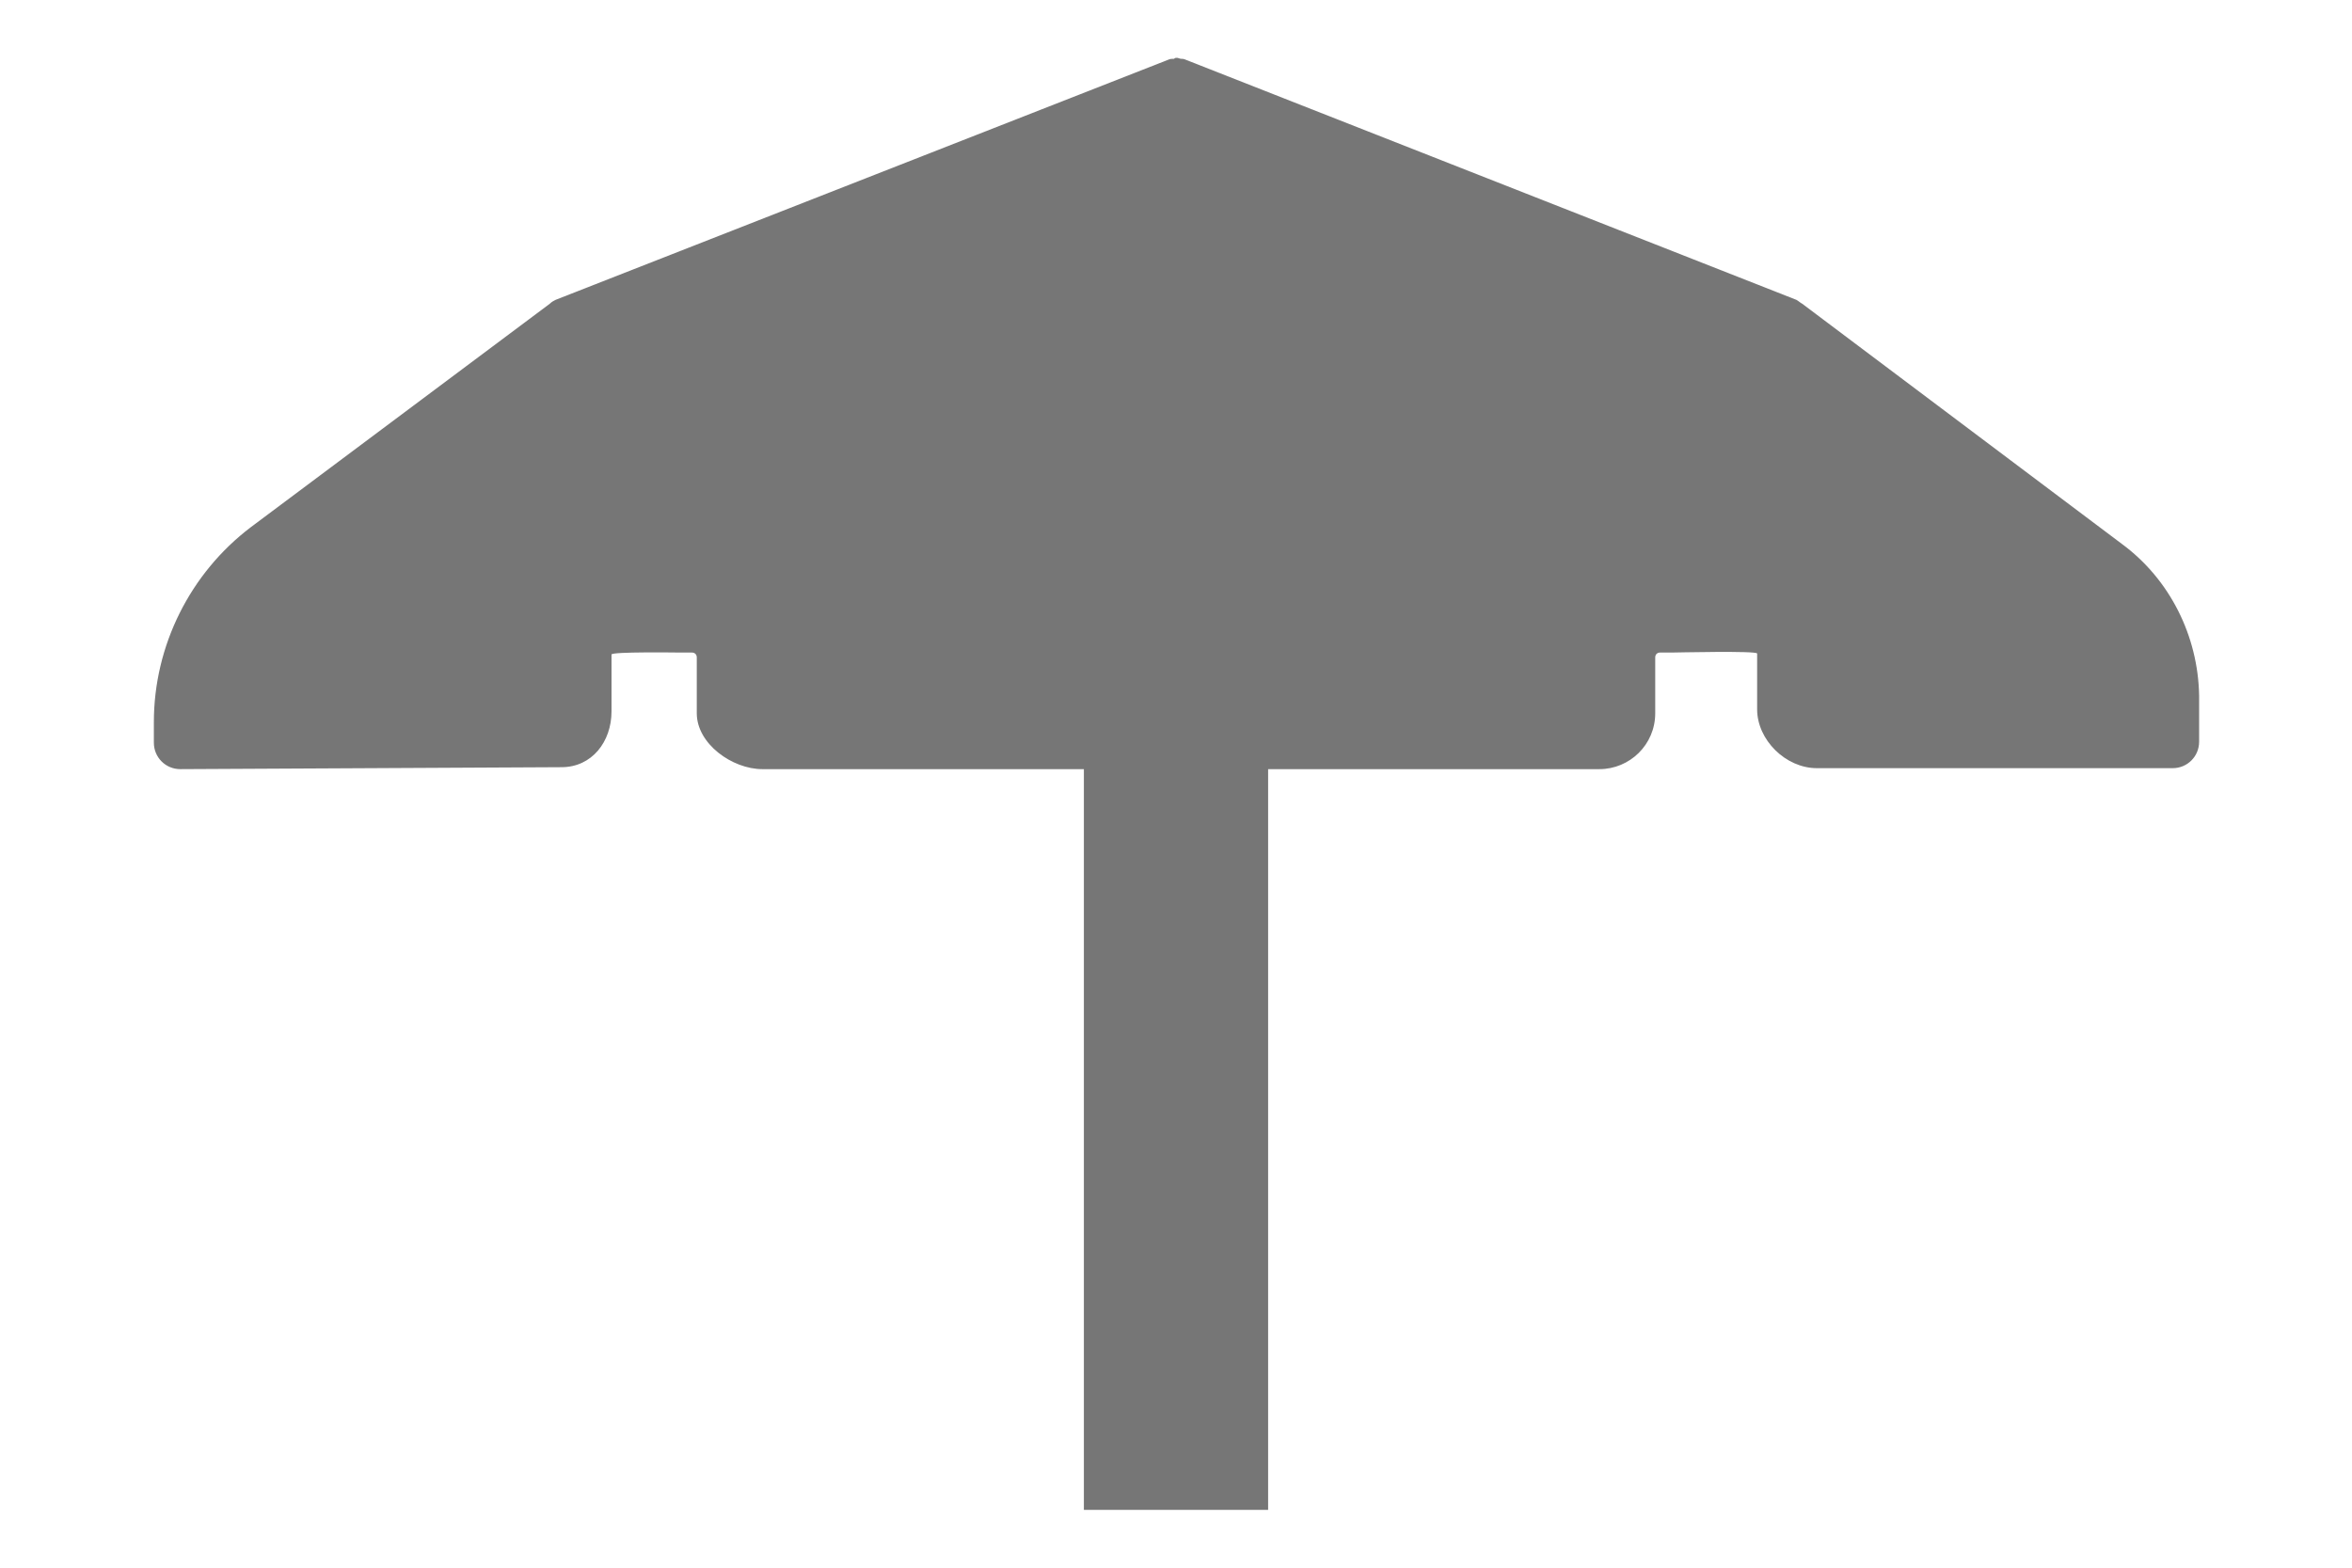
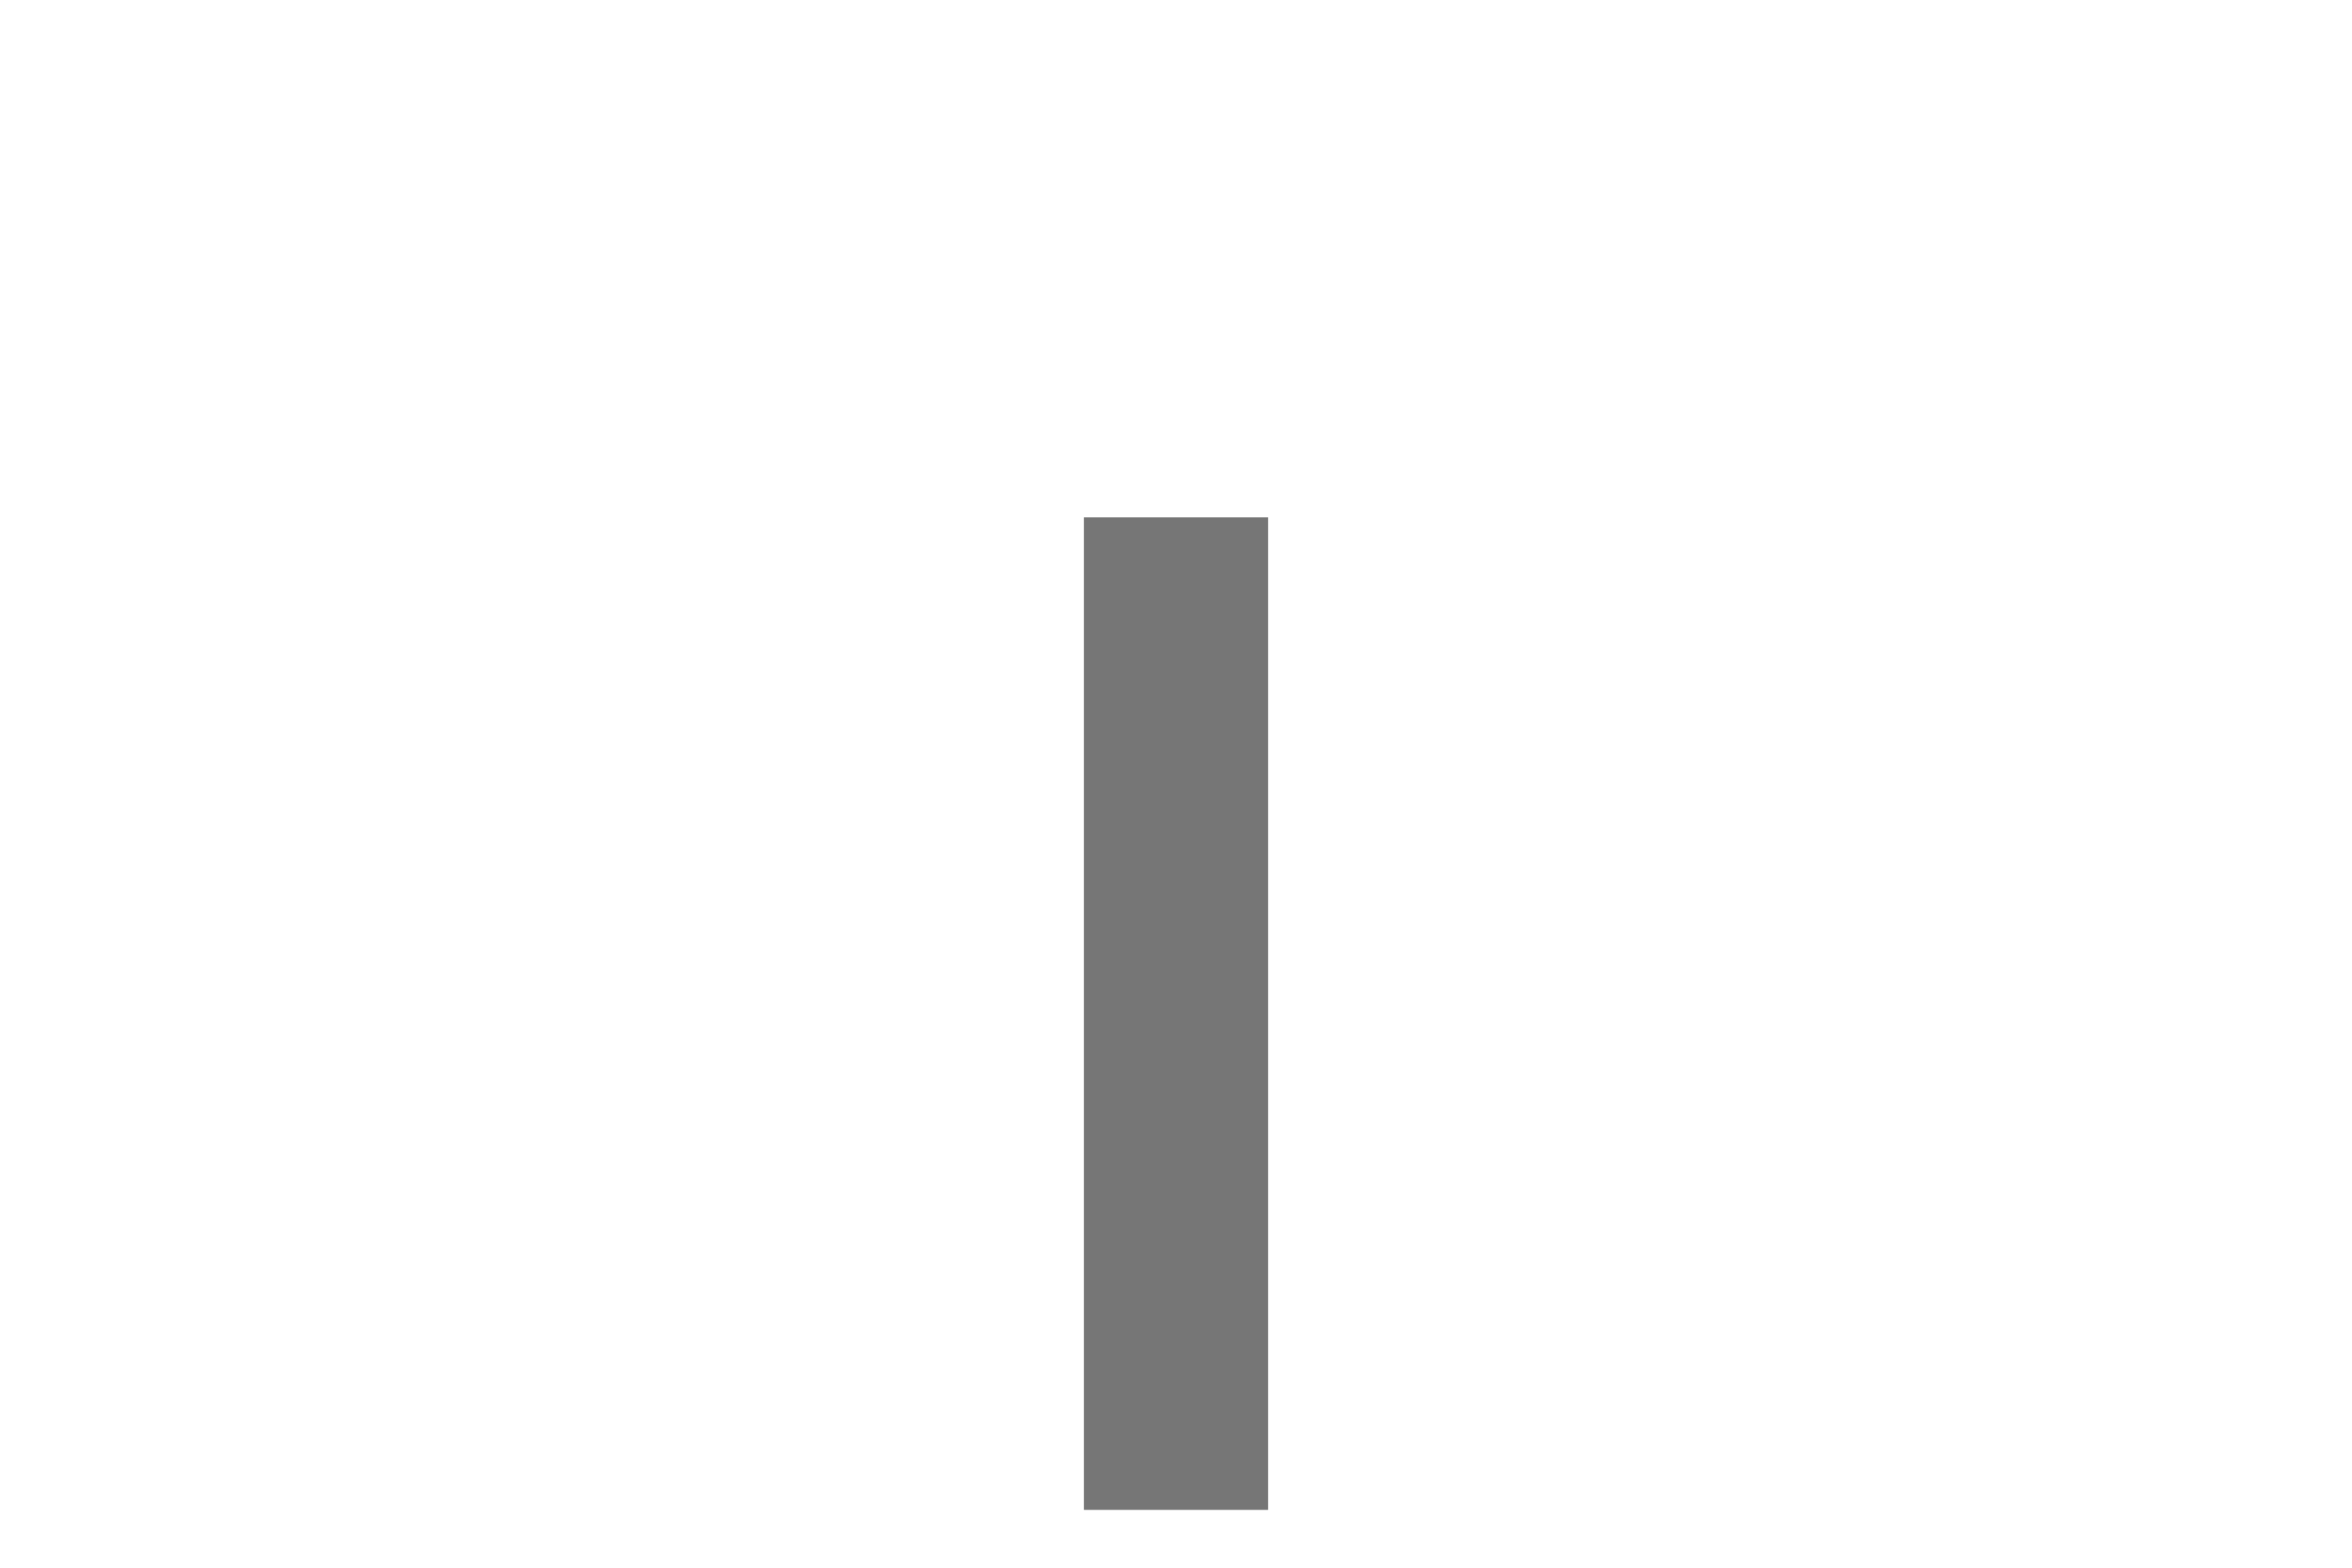
<svg xmlns="http://www.w3.org/2000/svg" id="icons" x="0px" y="0px" width="24px" height="16px" viewBox="0 0 24 16" xml:space="preserve">
  <style type="text/css"> .st0{fill:#767676;} </style>
  <g>
-     <path class="st0" d="M21.65,5.55L18.39,3.1c-0.02-0.01-0.04-0.03-0.06-0.04L12.1,0.61c0,0,0,0,0,0c-0.02-0.01-0.04-0.01-0.05-0.01 c-0.01,0-0.03-0.01-0.04-0.01c0,0,0,0,0,0c-0.01,0-0.02,0-0.03,0.01c-0.02,0-0.04,0-0.06,0.01c0,0,0,0,0,0L5.67,3.06 C5.65,3.07,5.63,3.08,5.61,3.1L2.56,5.38C1.94,5.85,1.57,6.59,1.57,7.37v0.21c0,0.15,0.12,0.27,0.27,0.27l3.89-0.02 c0.31,0,0.51-0.26,0.51-0.57V6.68c0-0.03,0.67-0.02,0.7-0.02h0.08h0.04c0.03,0,0.05,0.02,0.05,0.05v0.57 c0,0.31,0.36,0.57,0.67,0.57h8.54c0.31,0,0.57-0.25,0.57-0.57V6.71c0-0.03,0.02-0.05,0.05-0.05h0.04h0.08 c0.03,0,0.87-0.02,0.87,0.01v0.57c0,0.31,0.29,0.6,0.61,0.6h3.63c0.15,0,0.27-0.12,0.27-0.27V7.1C22.43,6.49,22.14,5.91,21.65,5.55 z" />
    <g>
      <rect x="11.06" y="5.28" class="st0" width="1.88" height="10.13" />
    </g>
  </g>
</svg>